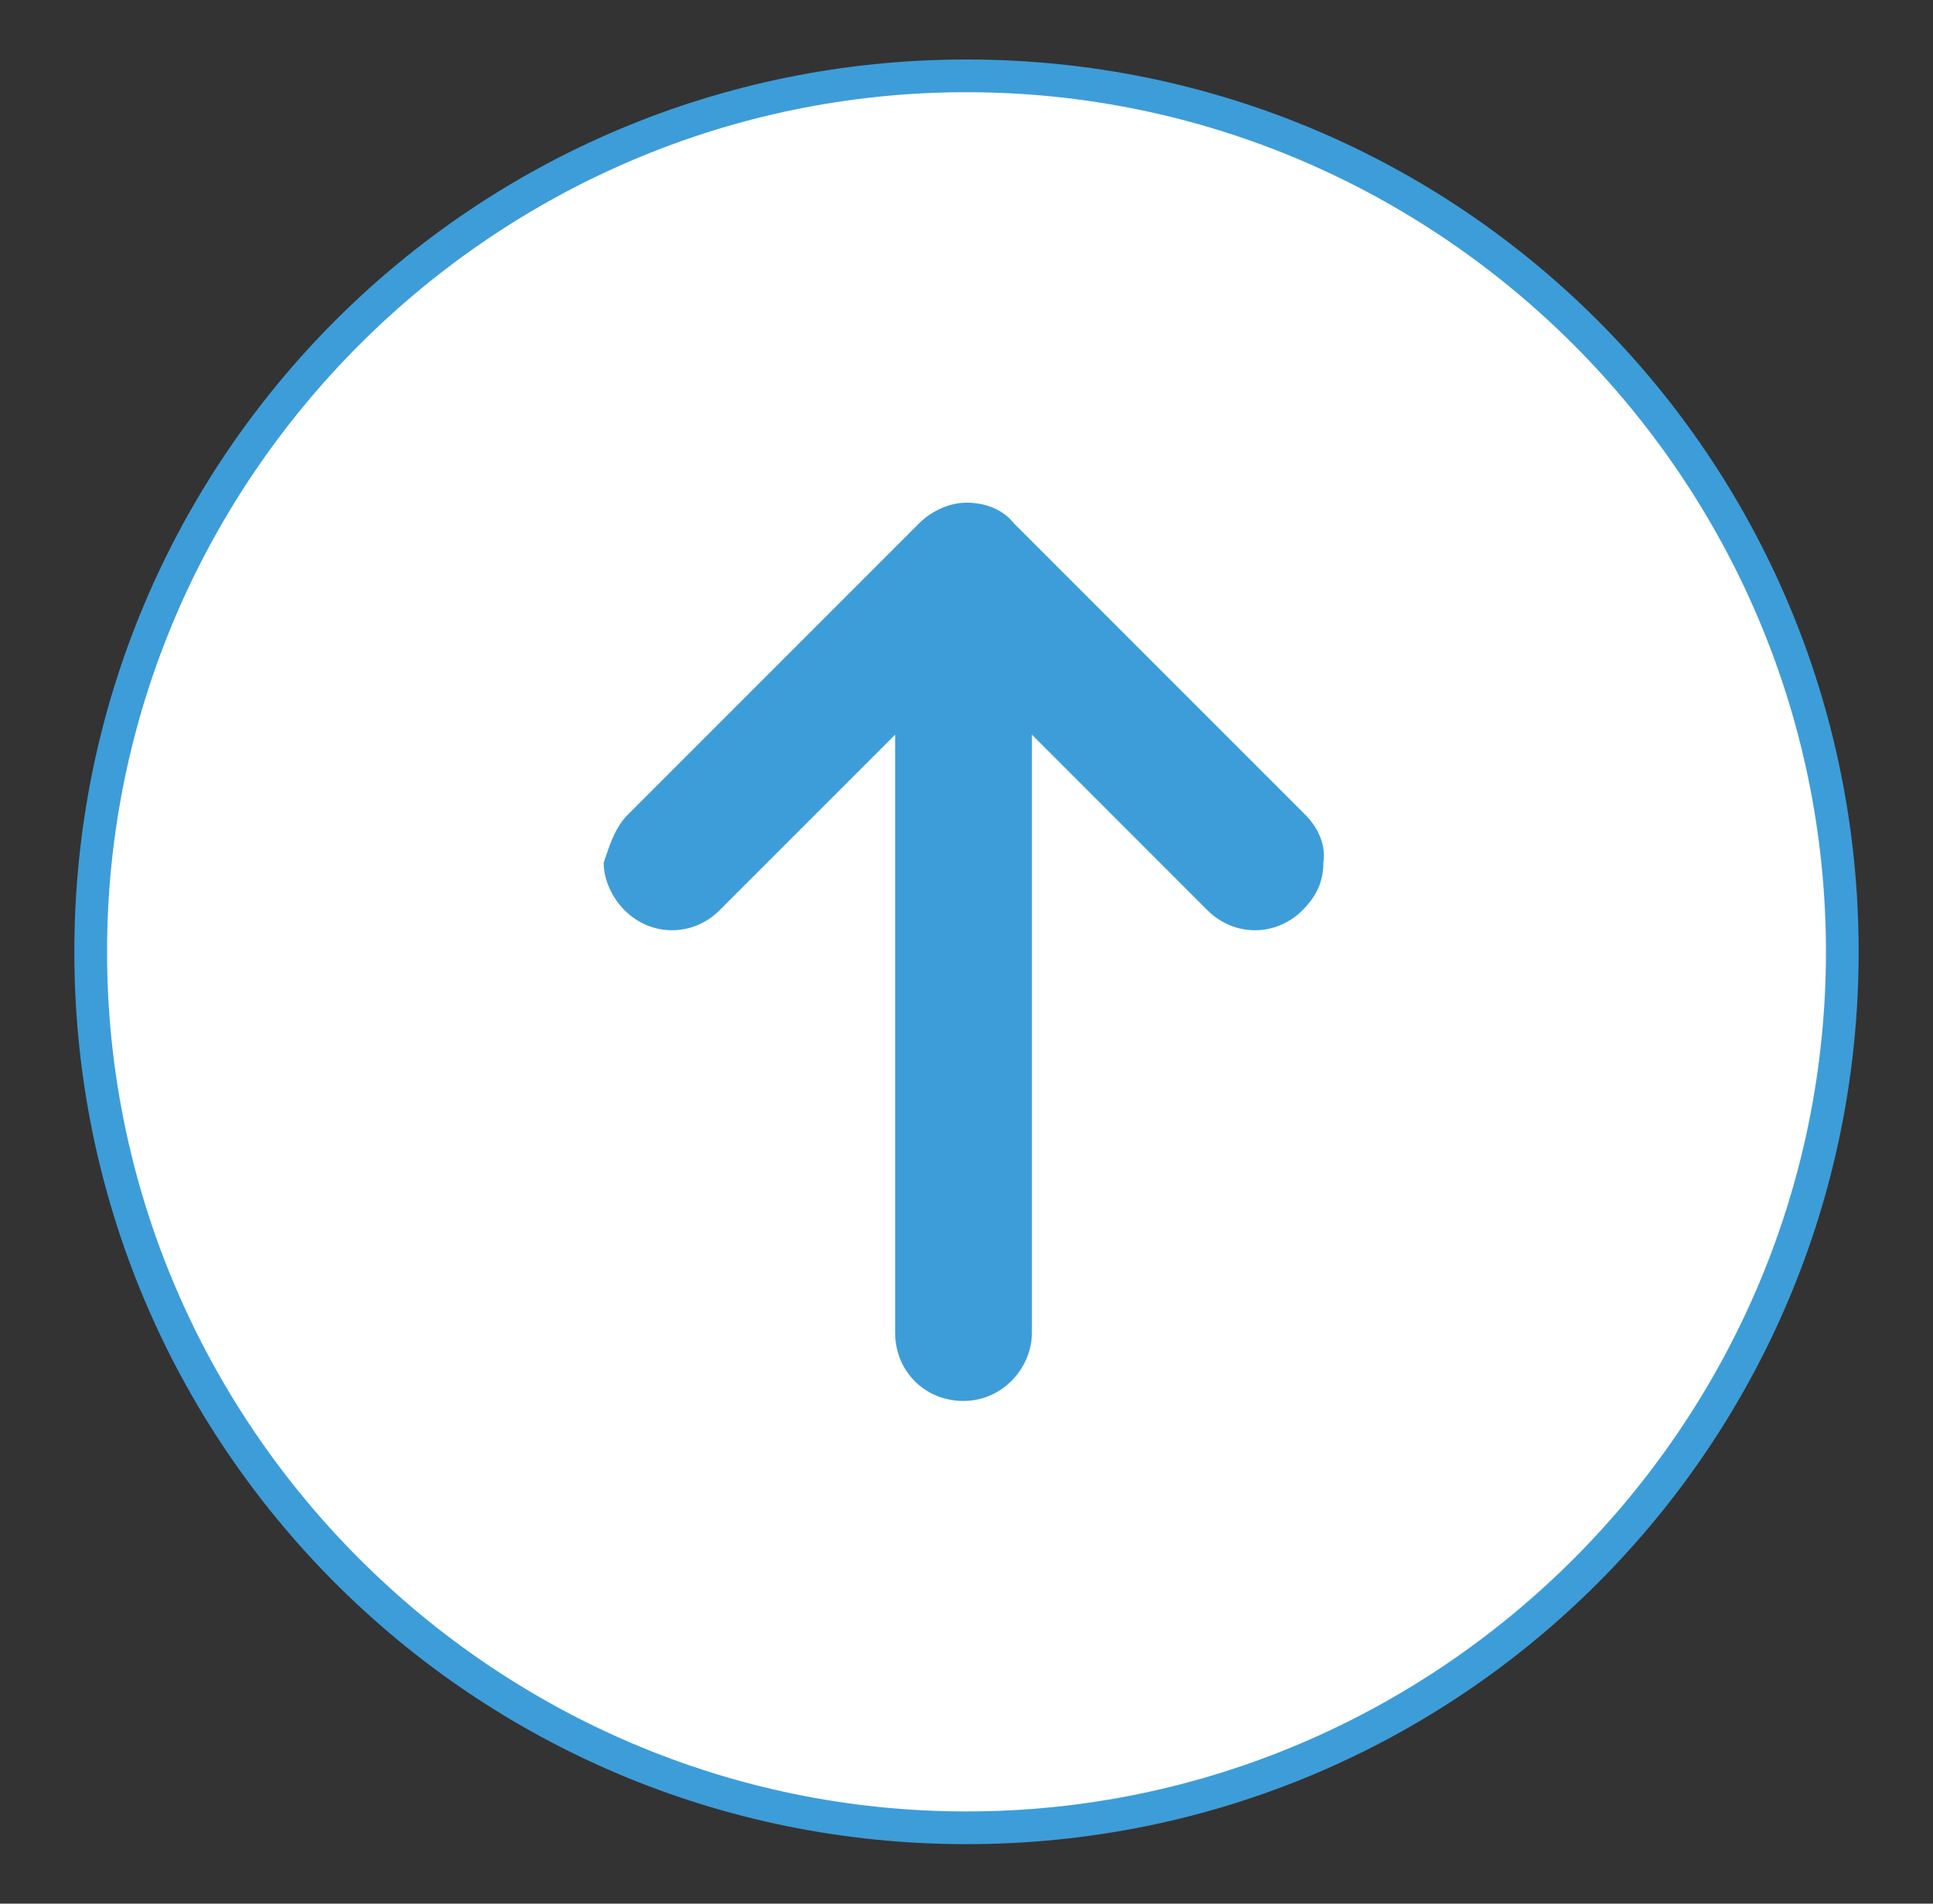
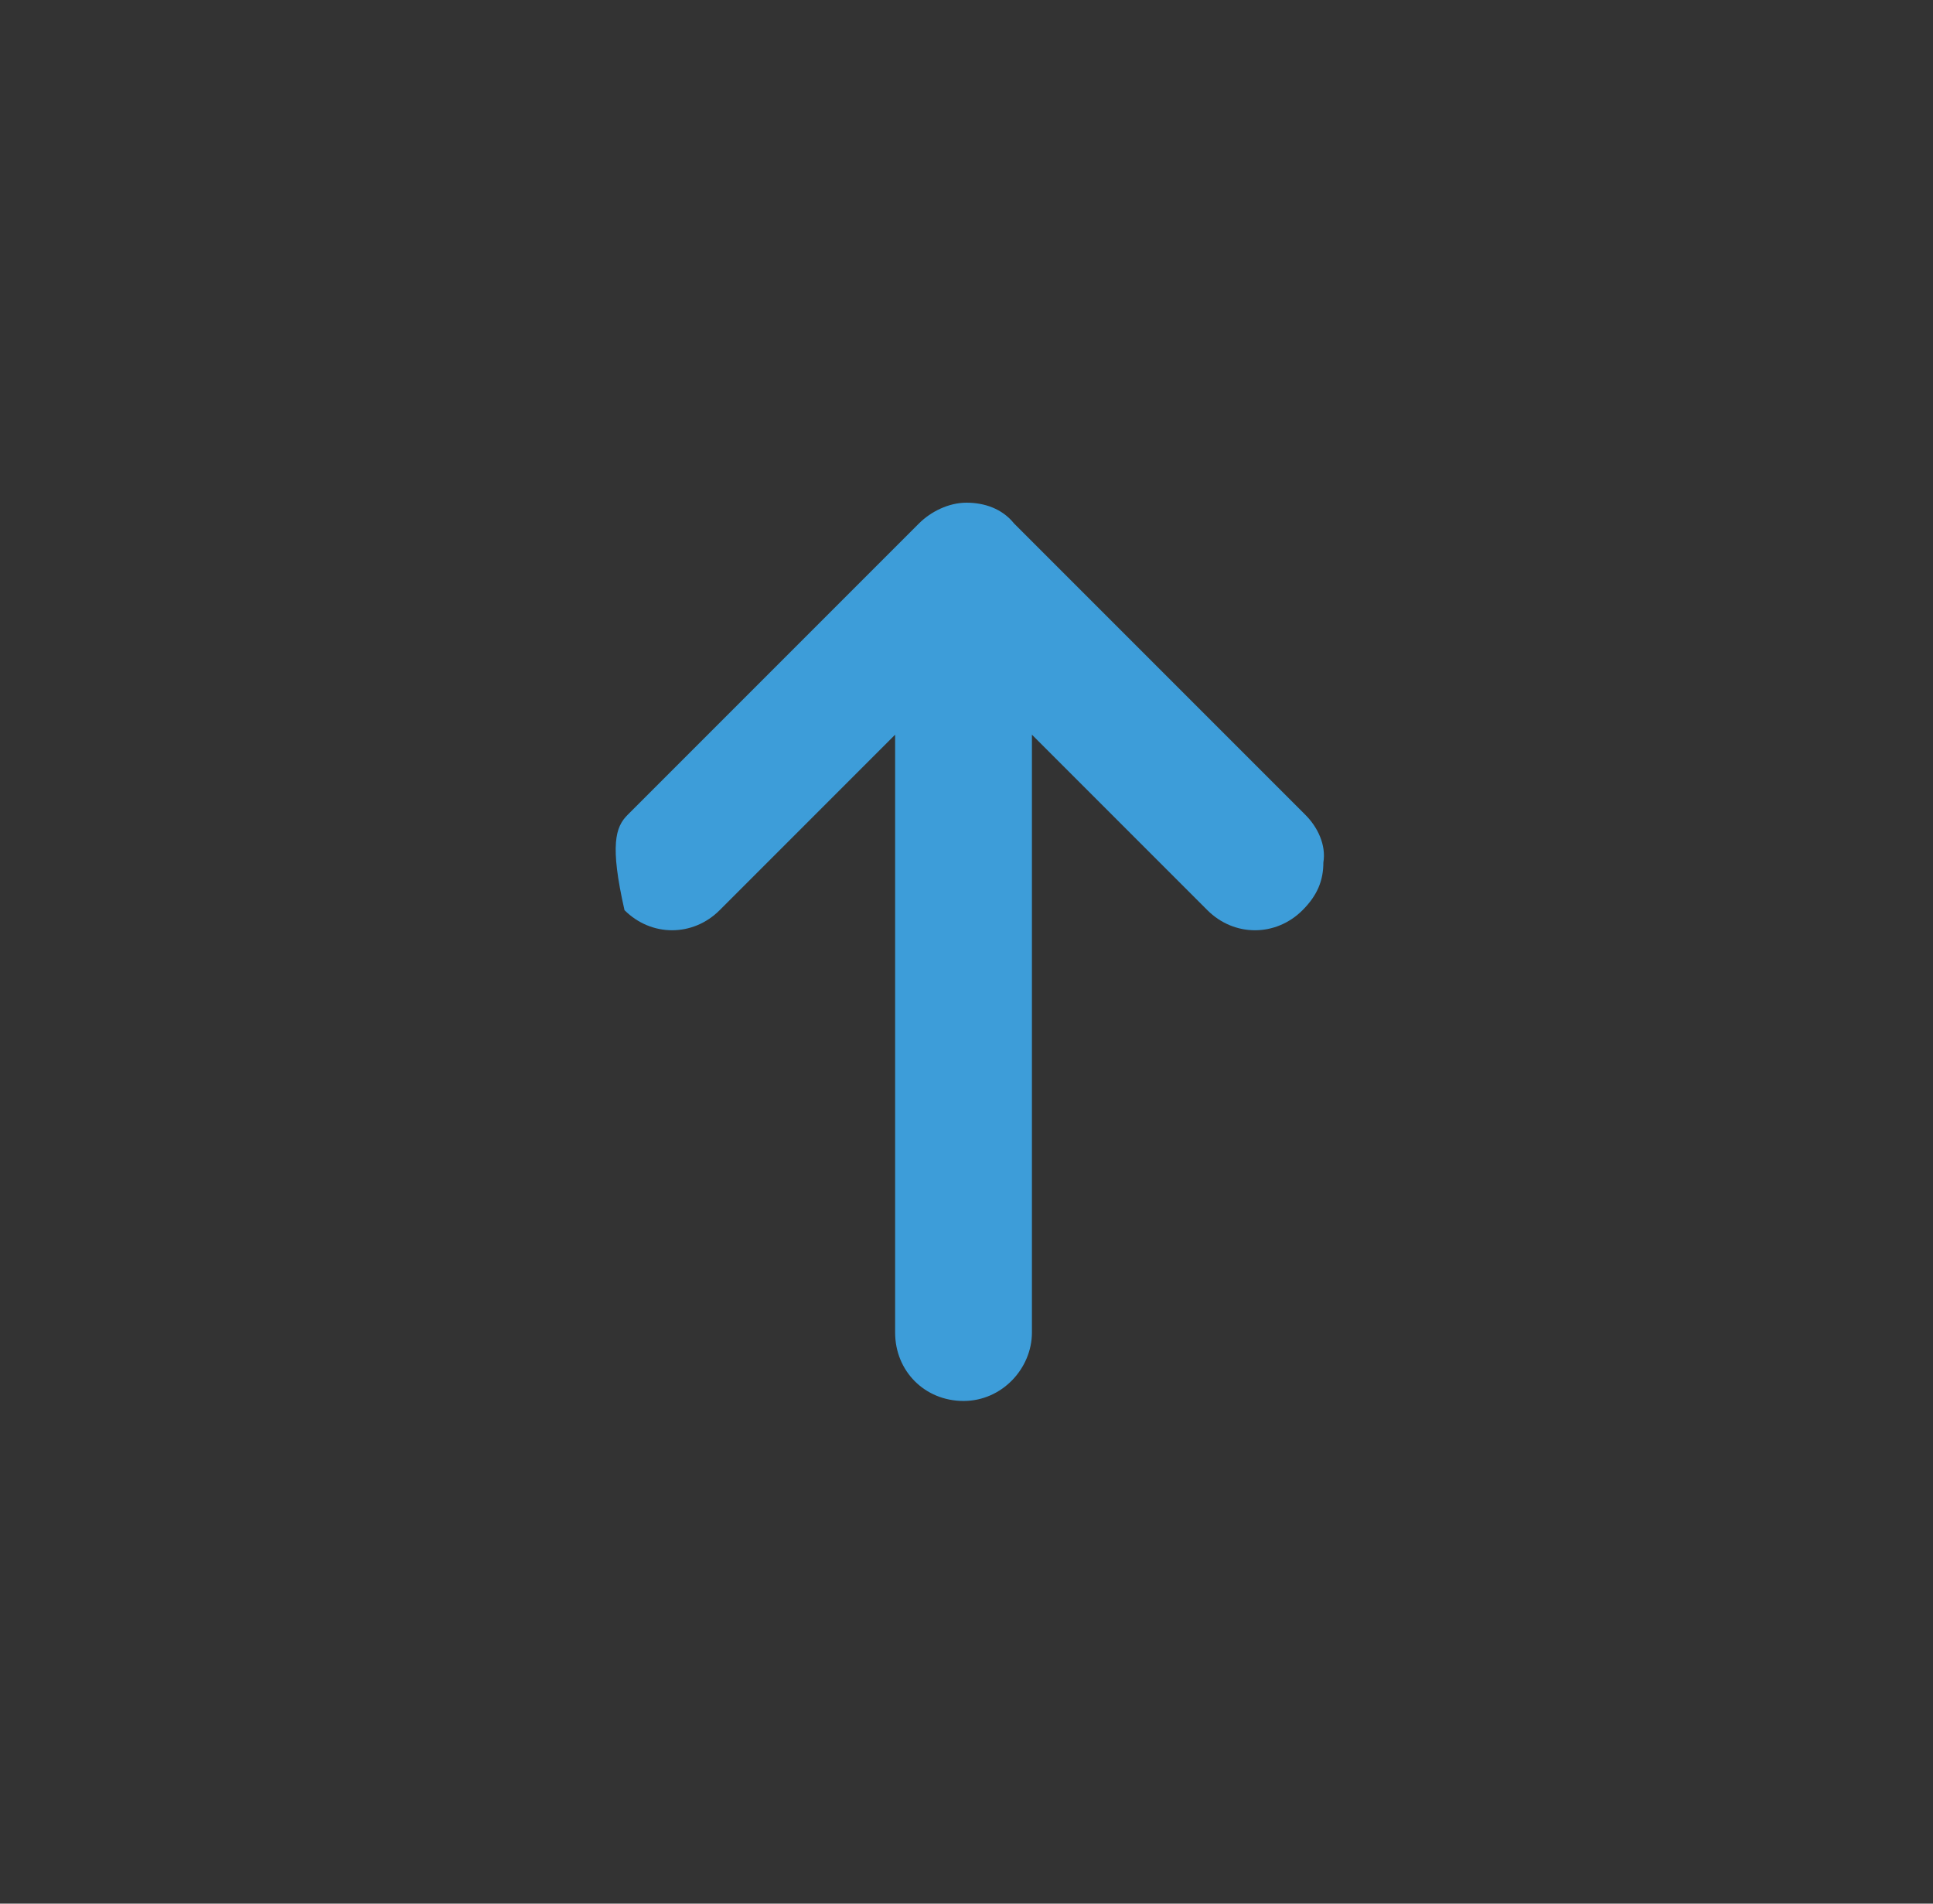
<svg xmlns="http://www.w3.org/2000/svg" version="1.1" id="btn-pageup_00000042731959686212870670000016992138894626014889_" x="0px" y="0px" viewBox="0 0 65 64" style="enable-background:new 0 0 65 64;" xml:space="preserve">
  <rect x="0" y="0" width="65" height="64" fill="#333333" stroke="none" />
  <style type="text/css">
	.st0{fill:#FFFFFF;}
	.st1{fill:#3D9DD9;}
</style>
  <g>
-     <path class="st0" d="M32.5,61.4C16.3,61.4,3.1,48.2,3.1,32c0-16.2,13.2-29.4,29.4-29.4c16.2,0,29.4,13.2,29.4,29.4   C61.9,48.2,48.7,61.4,32.5,61.4z" />
-     <path class="st1" d="M32.5,3.1c15.9,0,28.9,13,28.9,28.9s-13,28.9-28.9,28.9S3.6,47.9,3.6,32S16.6,3.1,32.5,3.1 M32.5,2   c-16.6,0-30,13.4-30,30s13.4,30,30,30s30-13.4,30-30S49.1,2,32.5,2L32.5,2z" />
-   </g>
-   <path class="st1" d="M21.1,27.4c0,0,4.5-4.5,9.8-9.8c0.4-0.4,1-0.7,1.6-0.7c0.6,0,1.2,0.2,1.6,0.7c5.3,5.3,9.8,9.8,9.8,9.8  c0.4,0.4,0.7,1,0.6,1.6c0,0.6-0.2,1.1-0.7,1.6c-0.9,0.9-2.3,0.9-3.2,0l-5.9-5.9v20.1c0,1.2-1,2.3-2.3,2.3s-2.3-1-2.3-2.3V24.7  l-5.9,5.9c-0.9,0.9-2.3,0.9-3.2,0c-0.4-0.4-0.7-1-0.7-1.6C20.5,28.4,20.7,27.8,21.1,27.4z" />
+     </g>
+   <path class="st1" d="M21.1,27.4c0,0,4.5-4.5,9.8-9.8c0.4-0.4,1-0.7,1.6-0.7c0.6,0,1.2,0.2,1.6,0.7c5.3,5.3,9.8,9.8,9.8,9.8  c0.4,0.4,0.7,1,0.6,1.6c0,0.6-0.2,1.1-0.7,1.6c-0.9,0.9-2.3,0.9-3.2,0l-5.9-5.9v20.1c0,1.2-1,2.3-2.3,2.3s-2.3-1-2.3-2.3V24.7  l-5.9,5.9c-0.9,0.9-2.3,0.9-3.2,0C20.5,28.4,20.7,27.8,21.1,27.4z" />
</svg>